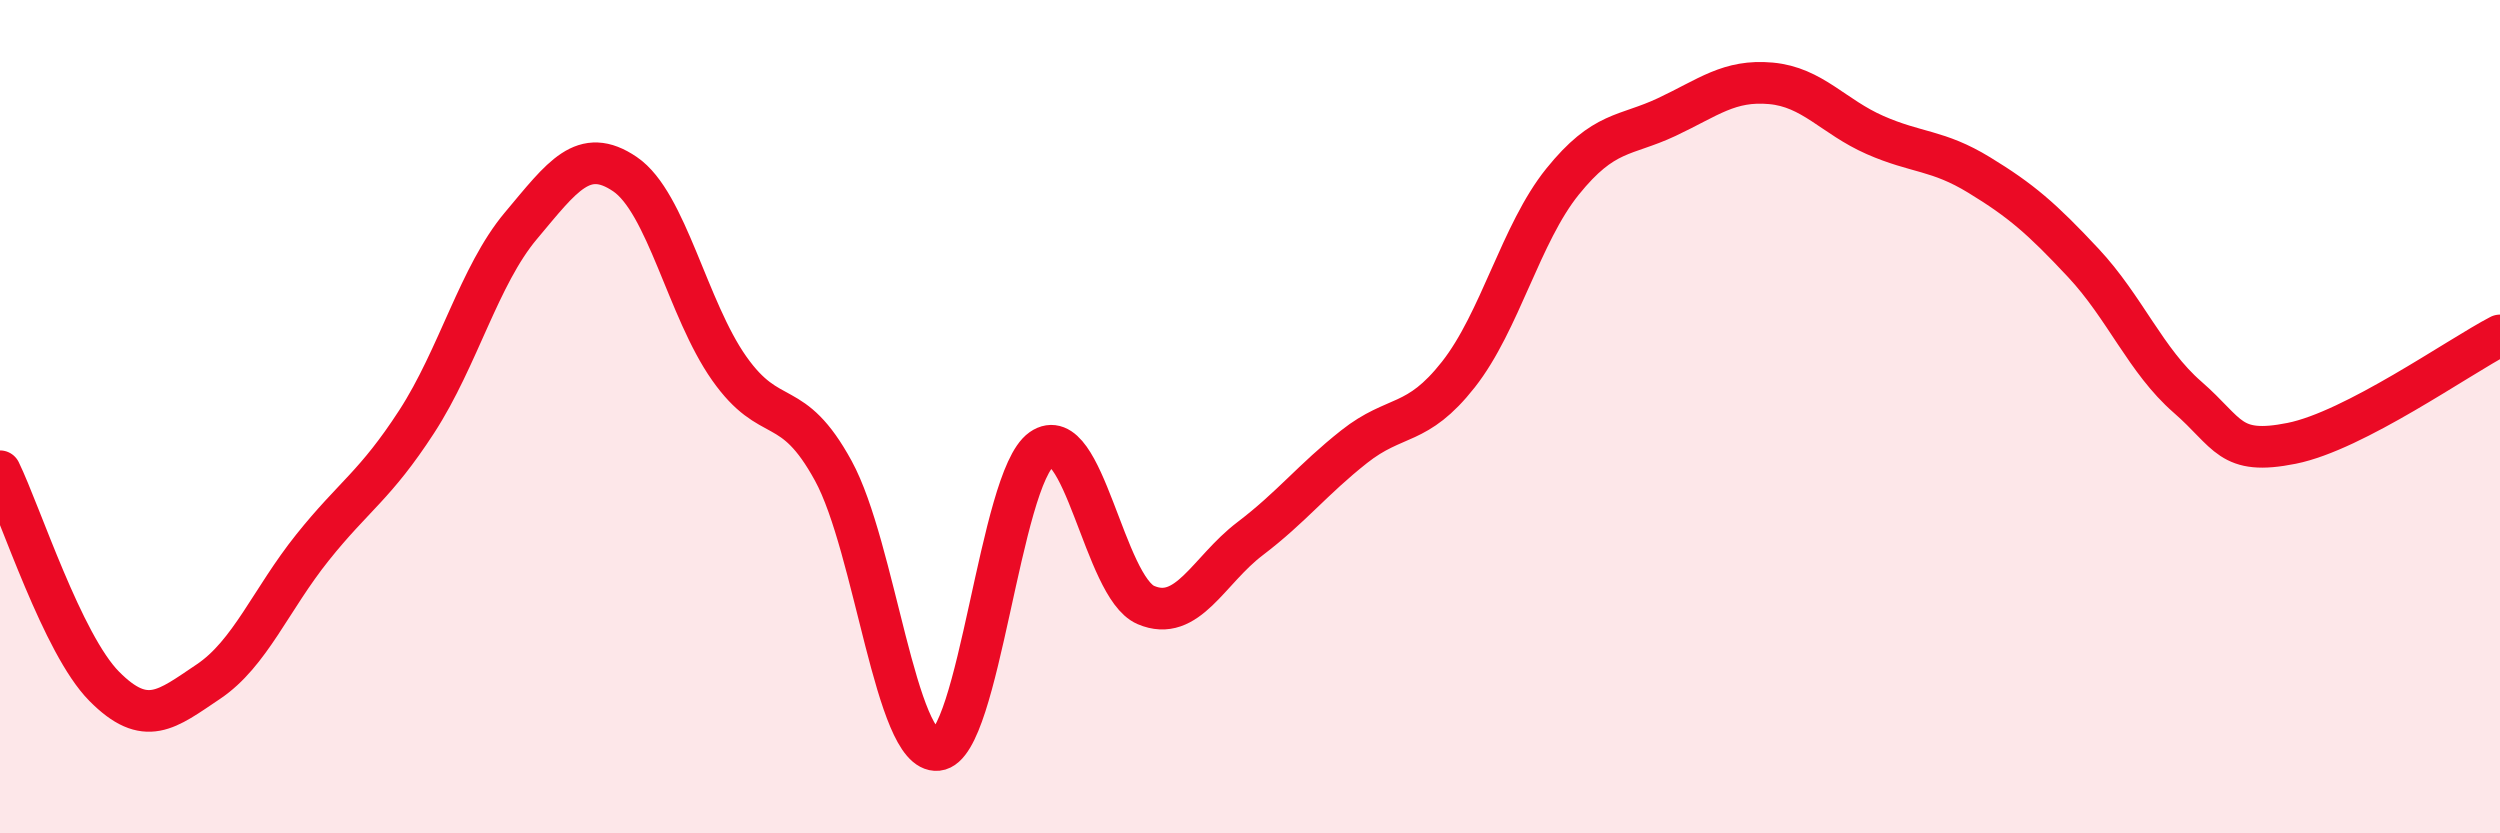
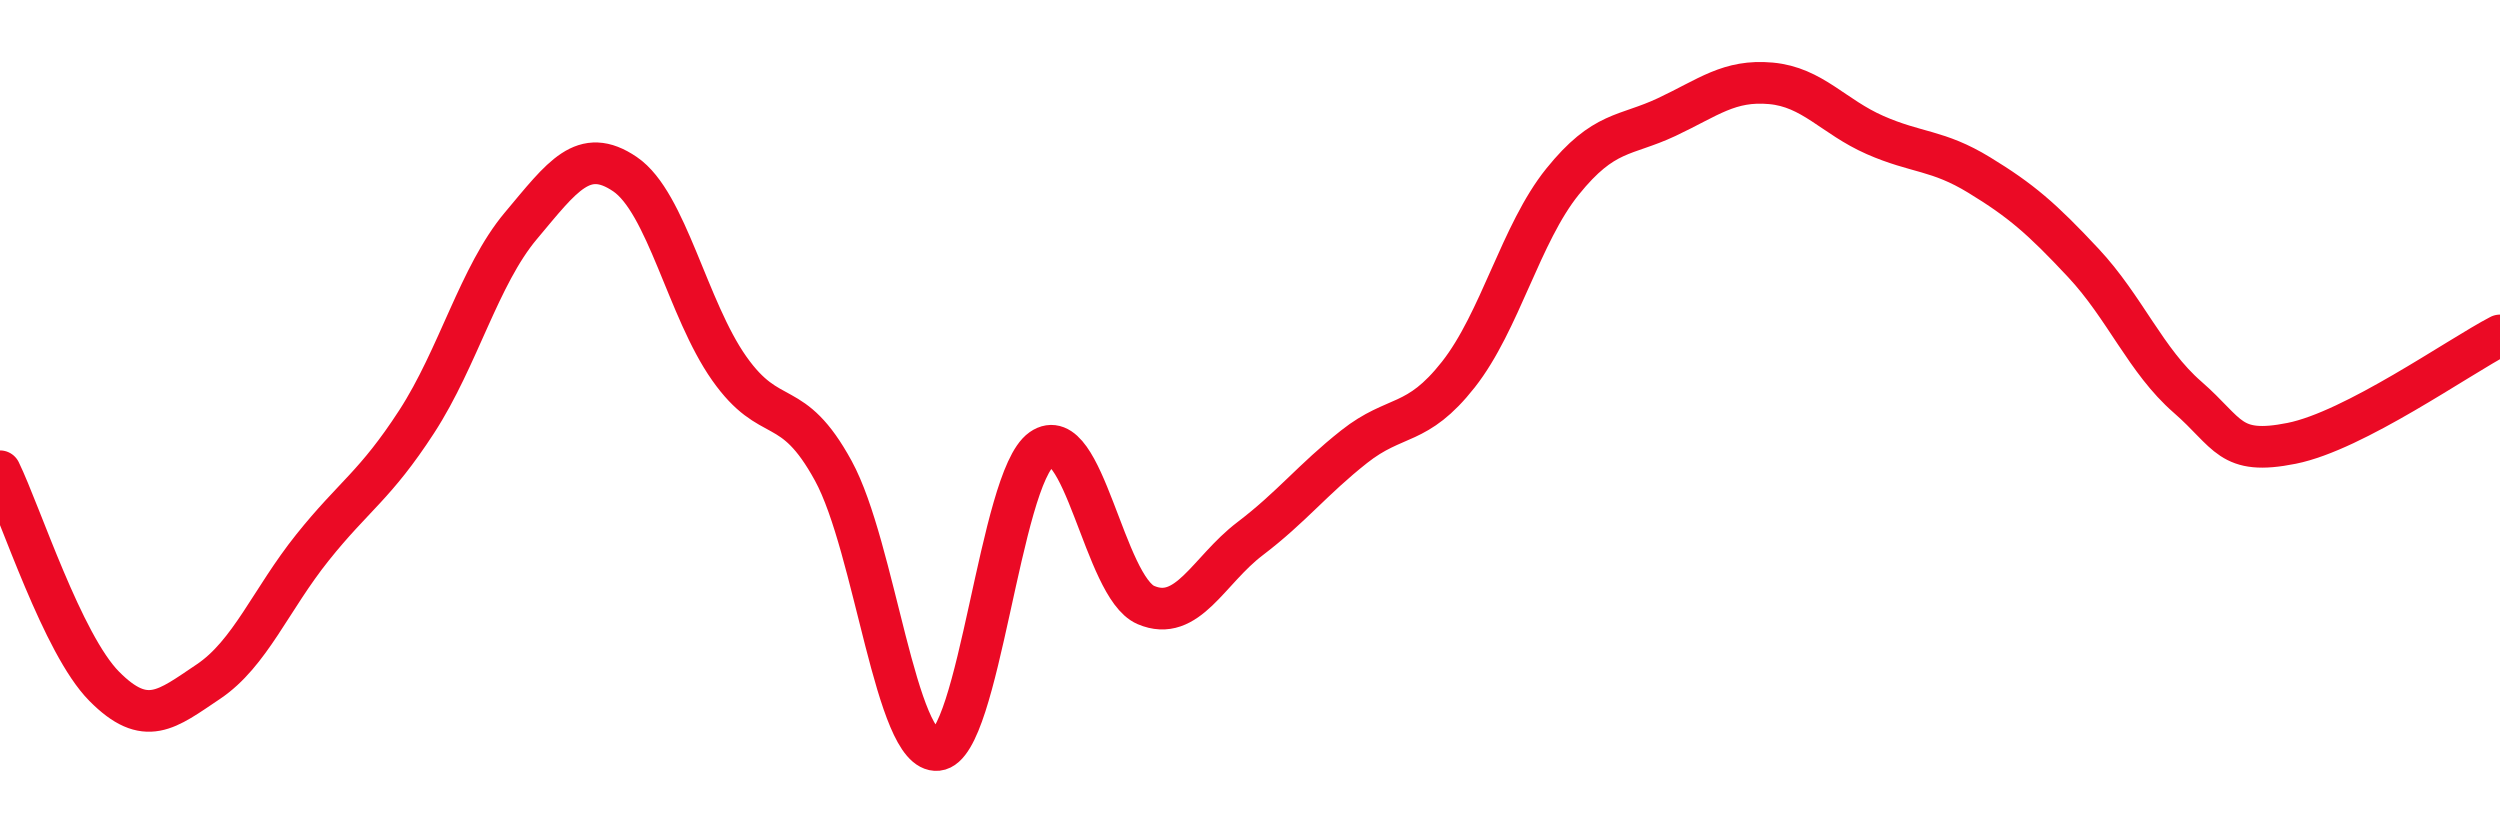
<svg xmlns="http://www.w3.org/2000/svg" width="60" height="20" viewBox="0 0 60 20">
-   <path d="M 0,11.31 C 0.5,12.34 1.5,15.46 2.5,16.47 C 3.5,17.48 4,17.03 5,16.36 C 6,15.69 6.5,14.39 7.5,13.14 C 8.5,11.89 9,11.66 10,10.12 C 11,8.58 11.5,6.61 12.5,5.42 C 13.5,4.23 14,3.5 15,4.18 C 16,4.86 16.5,7.42 17.5,8.84 C 18.5,10.26 19,9.47 20,11.3 C 21,13.13 21.5,18.1 22.5,18 C 23.5,17.9 24,11.48 25,10.78 C 26,10.08 26.5,14.09 27.5,14.52 C 28.5,14.95 29,13.69 30,12.93 C 31,12.17 31.5,11.51 32.5,10.72 C 33.5,9.93 34,10.26 35,8.99 C 36,7.72 36.5,5.6 37.5,4.36 C 38.5,3.12 39,3.28 40,2.81 C 41,2.34 41.5,1.91 42.5,2 C 43.5,2.09 44,2.8 45,3.24 C 46,3.68 46.5,3.59 47.5,4.2 C 48.5,4.81 49,5.24 50,6.31 C 51,7.38 51.5,8.66 52.5,9.53 C 53.5,10.4 53.5,10.94 55,10.64 C 56.5,10.34 59,8.57 60,8.05L60 20L0 20Z" fill="#EB0A25" opacity="0.1" stroke-linecap="round" stroke-linejoin="round" />
  <path d="M 0,11.31 C 0.5,12.34 1.5,15.46 2.5,16.47 C 3.5,17.48 4,17.03 5,16.36 C 6,15.69 6.5,14.39 7.5,13.14 C 8.5,11.89 9,11.66 10,10.12 C 11,8.58 11.5,6.61 12.5,5.42 C 13.5,4.23 14,3.5 15,4.18 C 16,4.86 16.5,7.42 17.5,8.84 C 18.5,10.26 19,9.47 20,11.3 C 21,13.13 21.5,18.1 22.5,18 C 23.5,17.9 24,11.48 25,10.78 C 26,10.08 26.5,14.09 27.5,14.52 C 28.5,14.95 29,13.69 30,12.93 C 31,12.17 31.5,11.51 32.5,10.72 C 33.5,9.93 34,10.26 35,8.99 C 36,7.72 36.5,5.6 37.5,4.36 C 38.5,3.12 39,3.28 40,2.81 C 41,2.34 41.5,1.91 42.5,2 C 43.5,2.09 44,2.8 45,3.24 C 46,3.68 46.5,3.59 47.5,4.2 C 48.5,4.81 49,5.24 50,6.31 C 51,7.38 51.5,8.66 52.5,9.53 C 53.5,10.4 53.5,10.94 55,10.64 C 56.5,10.34 59,8.57 60,8.05" stroke="#EB0A25" stroke-width="1" fill="none" stroke-linecap="round" stroke-linejoin="round" />
</svg>